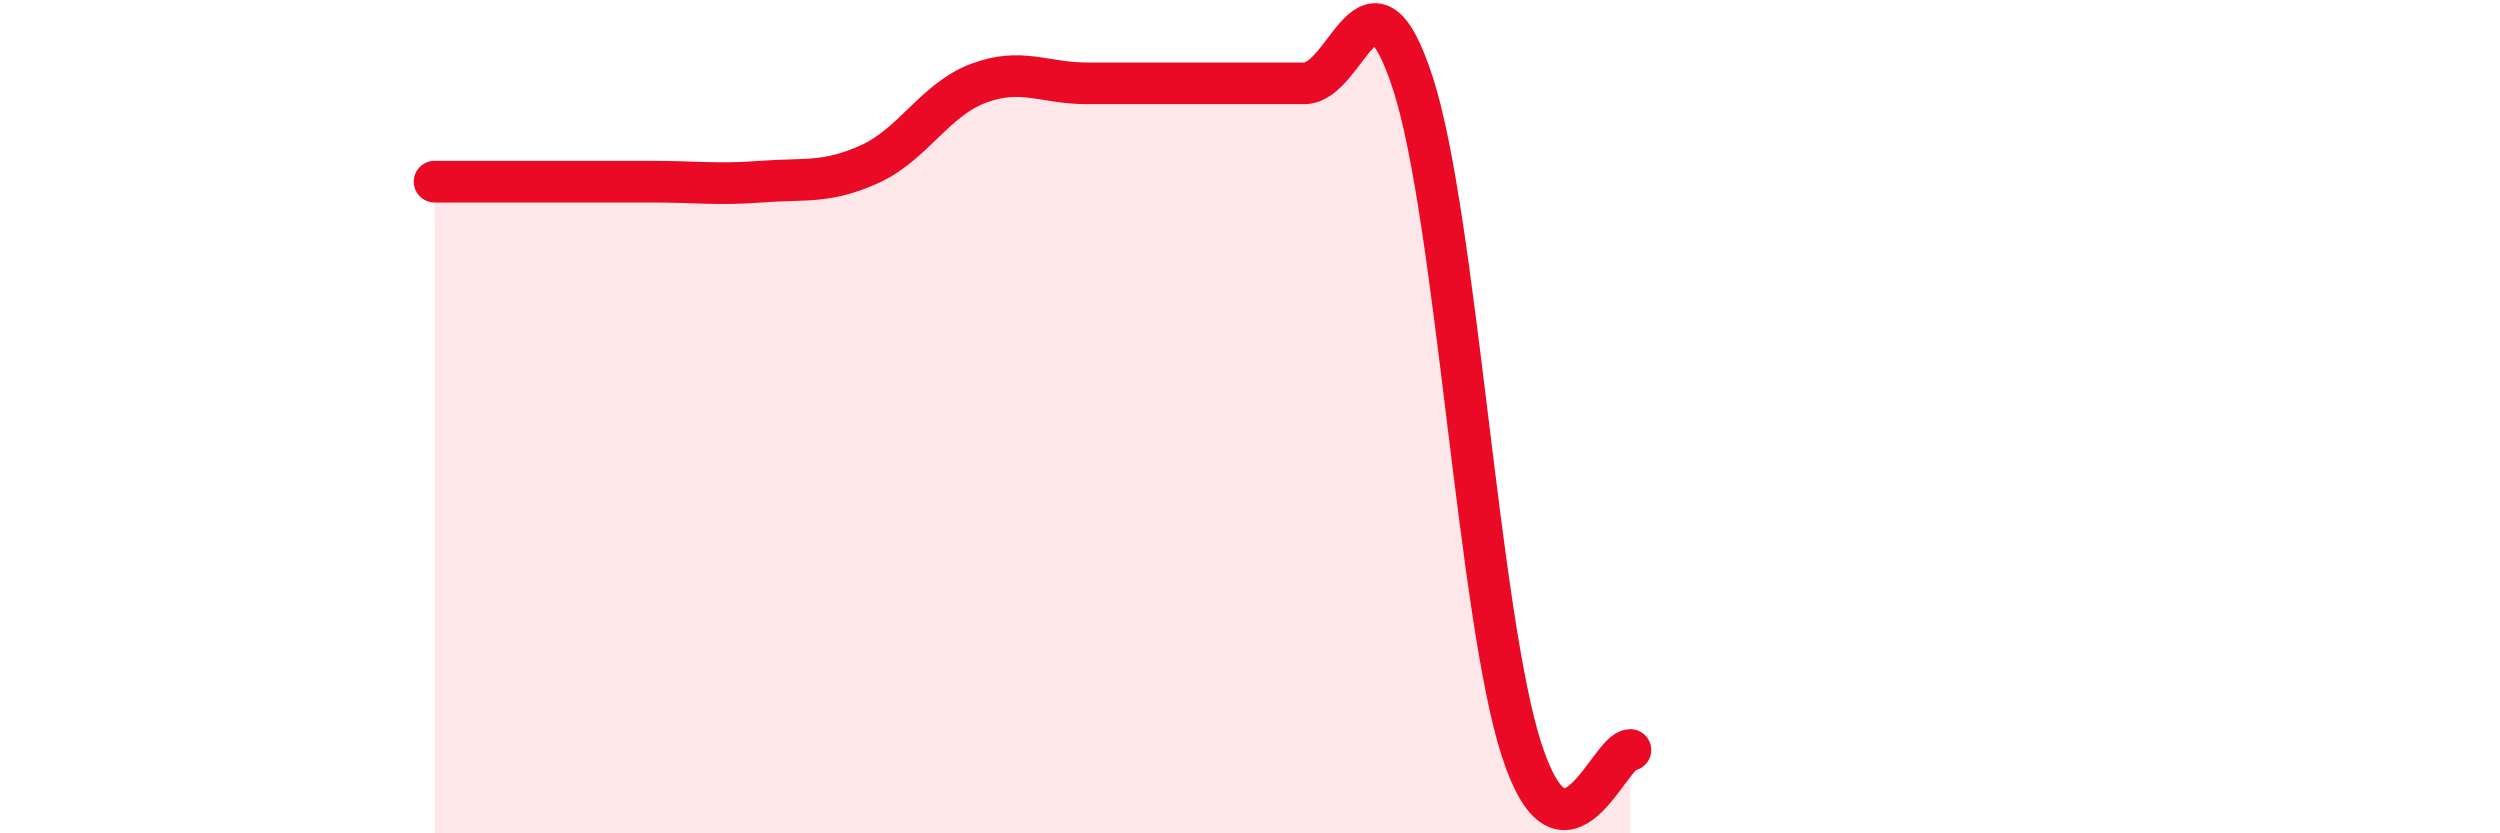
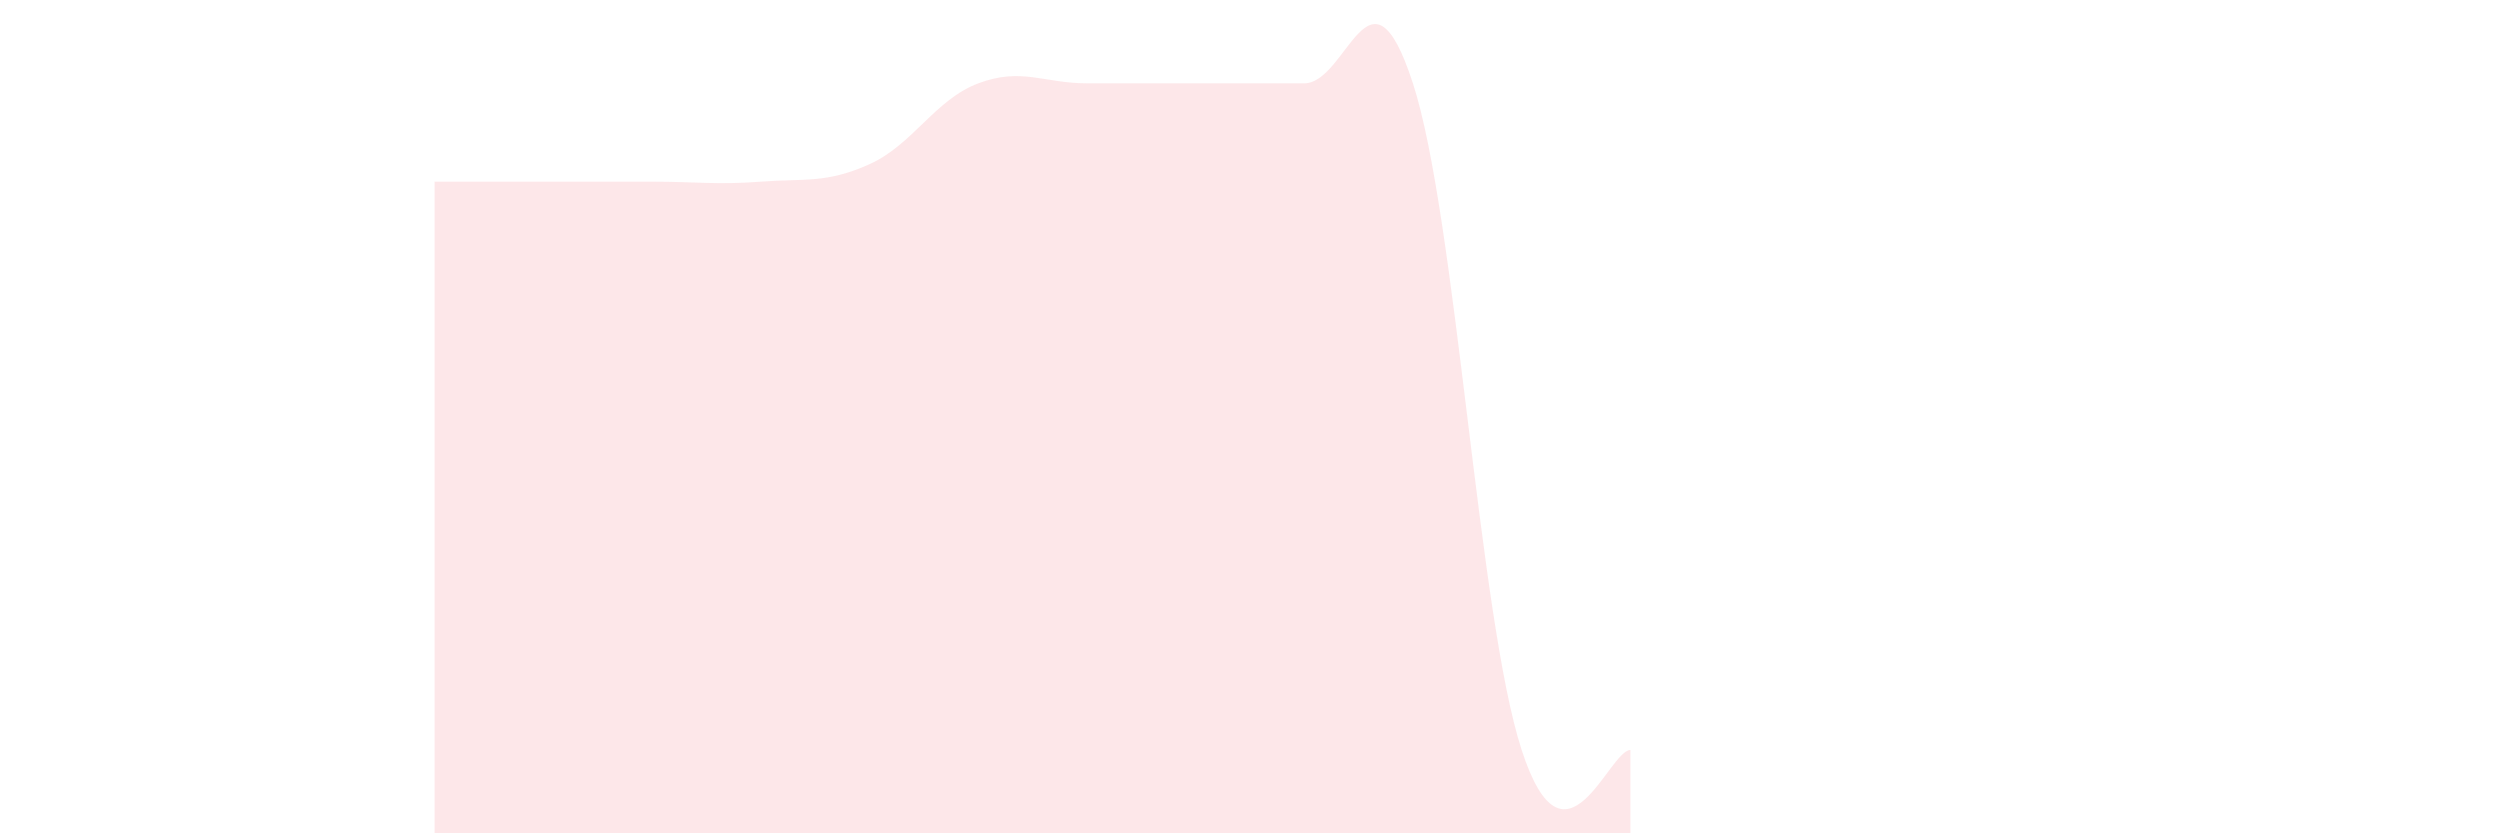
<svg xmlns="http://www.w3.org/2000/svg" width="60" height="20" viewBox="0 0 60 20">
  <path d="M 10.43,4.36 C 10.95,4.36 12,4.36 13.04,4.36 C 14.08,4.36 14.61,4.36 15.65,4.36 C 16.69,4.36 17.22,4.44 18.26,4.36 C 19.3,4.28 19.83,4.41 20.87,3.94 C 21.91,3.47 22.44,2.39 23.48,2 C 24.52,1.61 25.05,2 26.09,2 C 27.13,2 27.66,2 28.7,2 C 29.74,2 30.26,2 31.3,2 C 32.34,2 32.87,-1.2 33.91,2 C 34.95,5.2 35.48,14.8 36.52,18 C 37.56,21.2 38.61,18 39.13,18L39.13 20L10.43 20Z" fill="#EB0A25" opacity="0.1" stroke-linecap="round" stroke-linejoin="round" />
-   <path d="M 10.43,4.36 C 10.95,4.36 12,4.36 13.04,4.36 C 14.08,4.36 14.61,4.36 15.65,4.36 C 16.69,4.36 17.22,4.44 18.26,4.36 C 19.3,4.28 19.83,4.41 20.87,3.94 C 21.91,3.47 22.44,2.39 23.48,2 C 24.52,1.61 25.05,2 26.09,2 C 27.13,2 27.66,2 28.7,2 C 29.74,2 30.26,2 31.3,2 C 32.34,2 32.87,-1.2 33.91,2 C 34.95,5.2 35.48,14.8 36.52,18 C 37.56,21.2 38.61,18 39.13,18" stroke="#EB0A25" stroke-width="1" fill="none" stroke-linecap="round" stroke-linejoin="round" />
</svg>